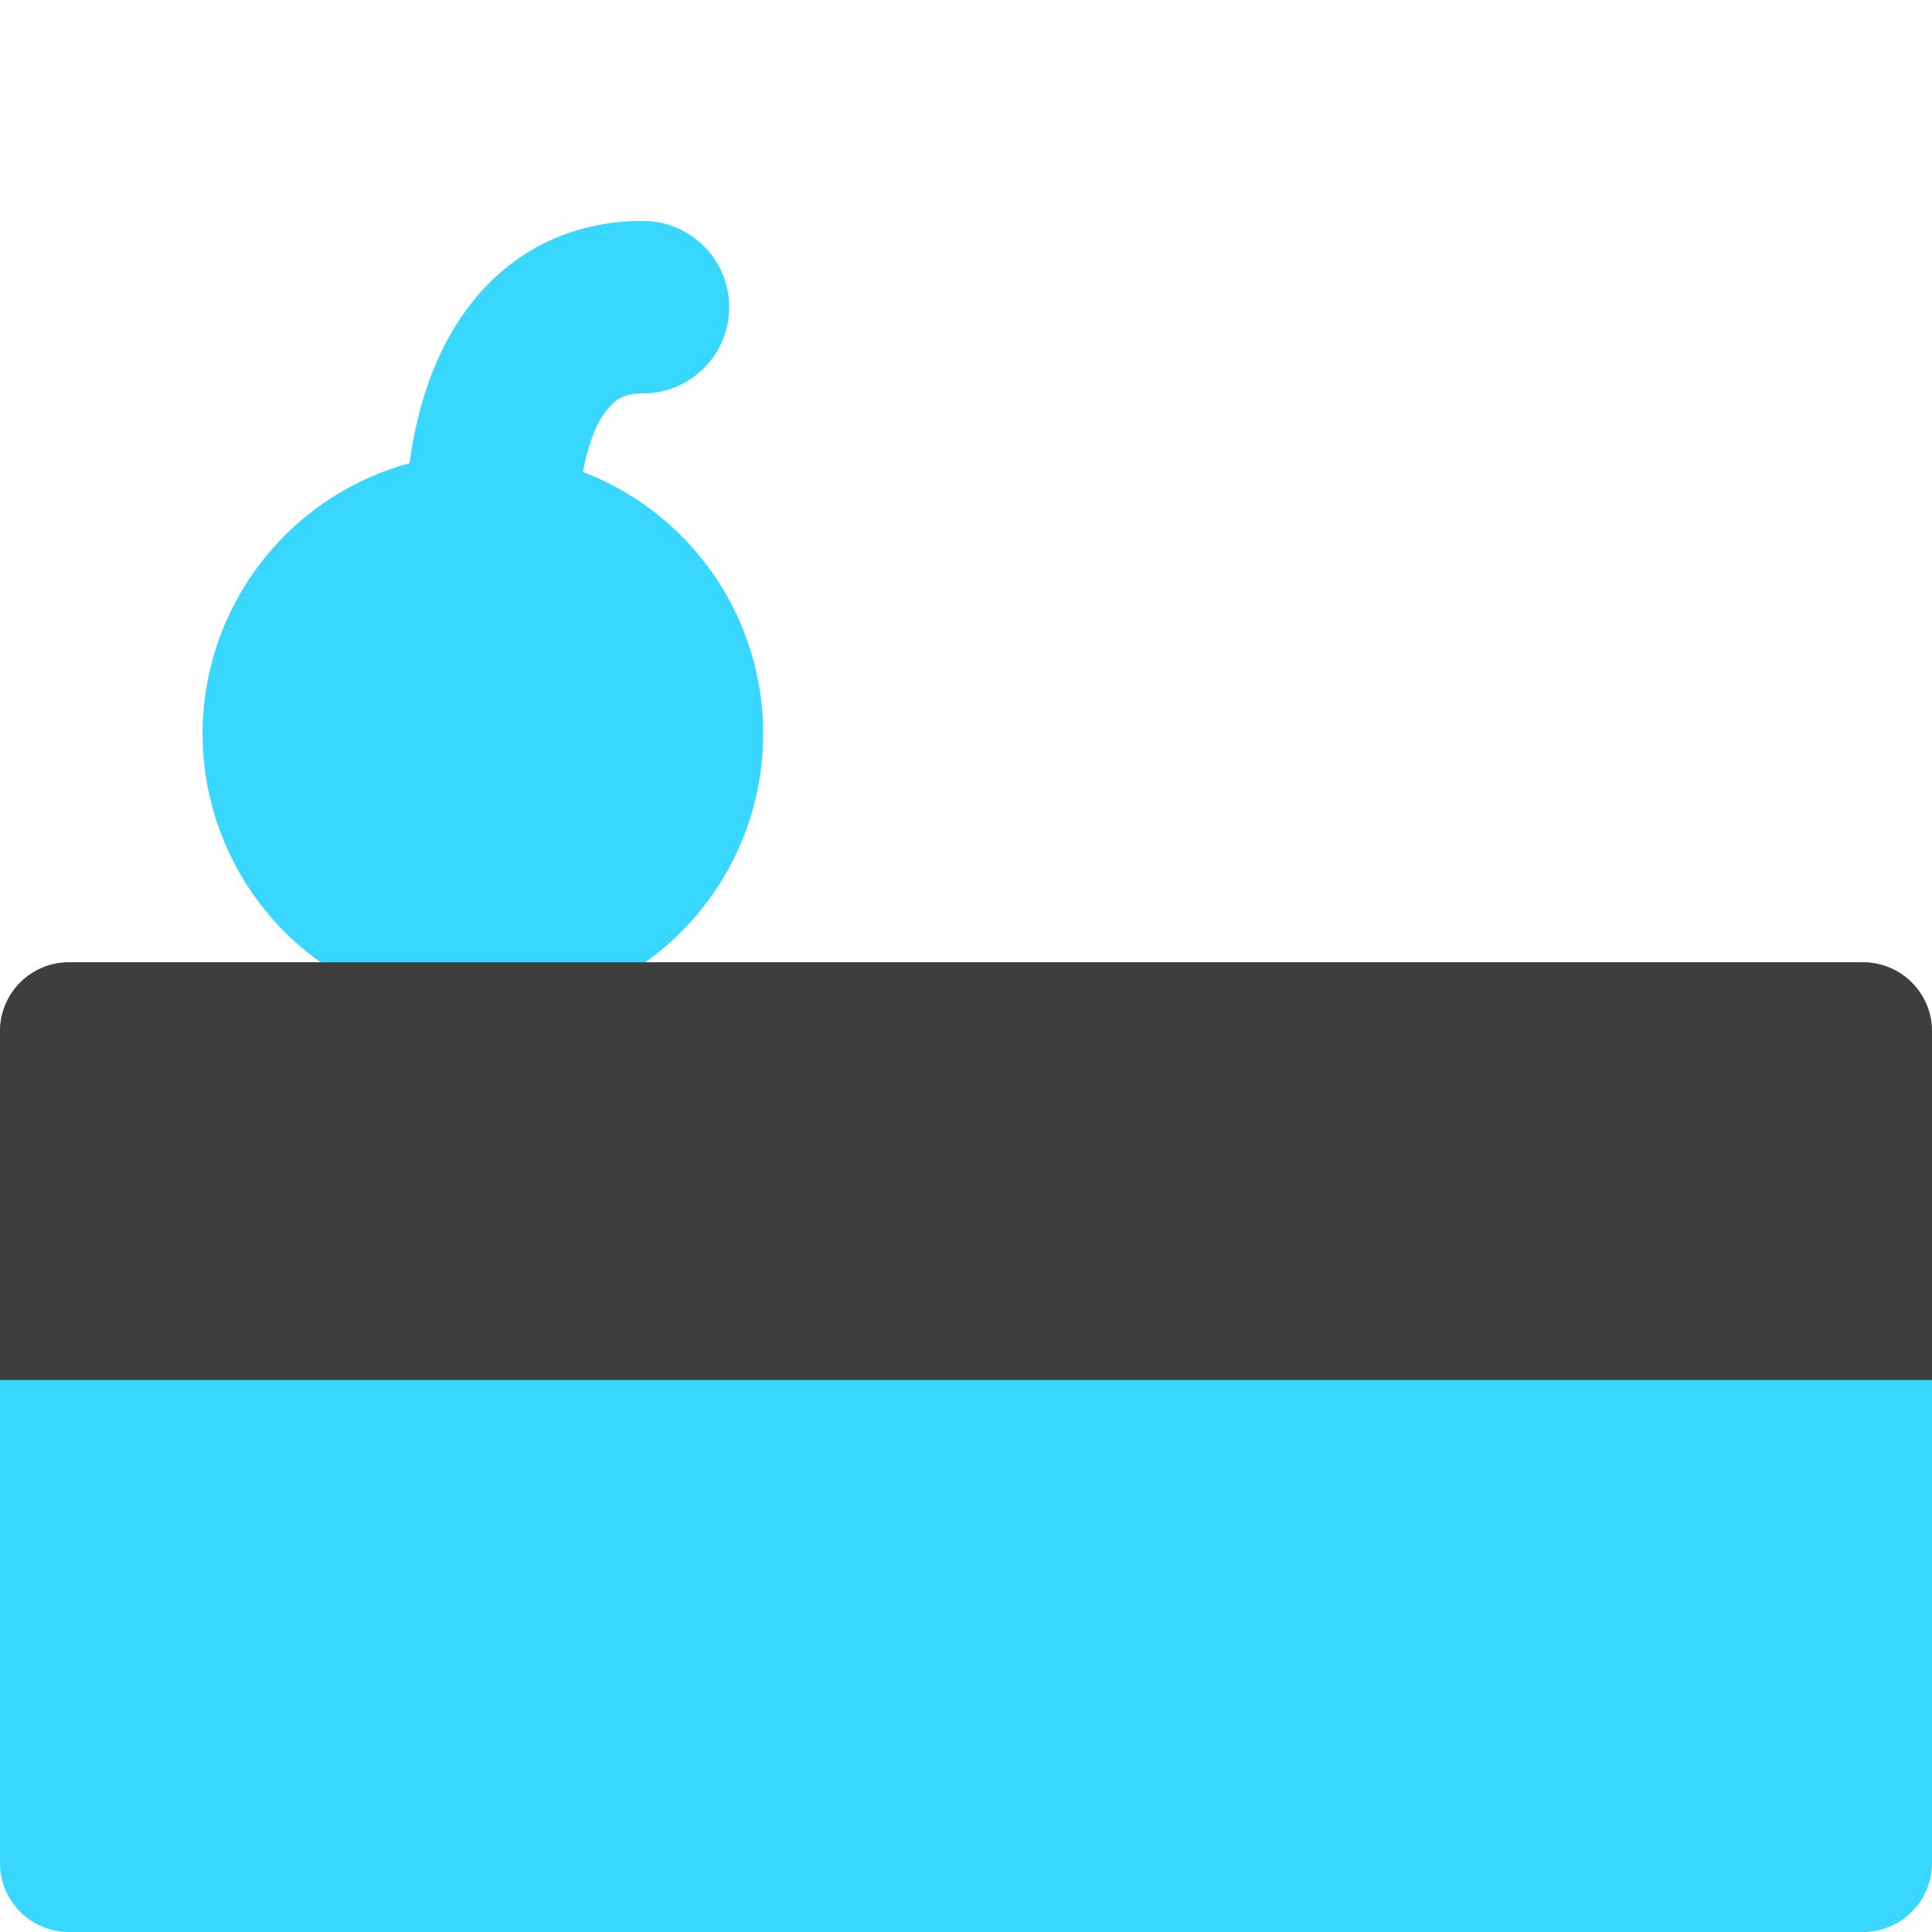
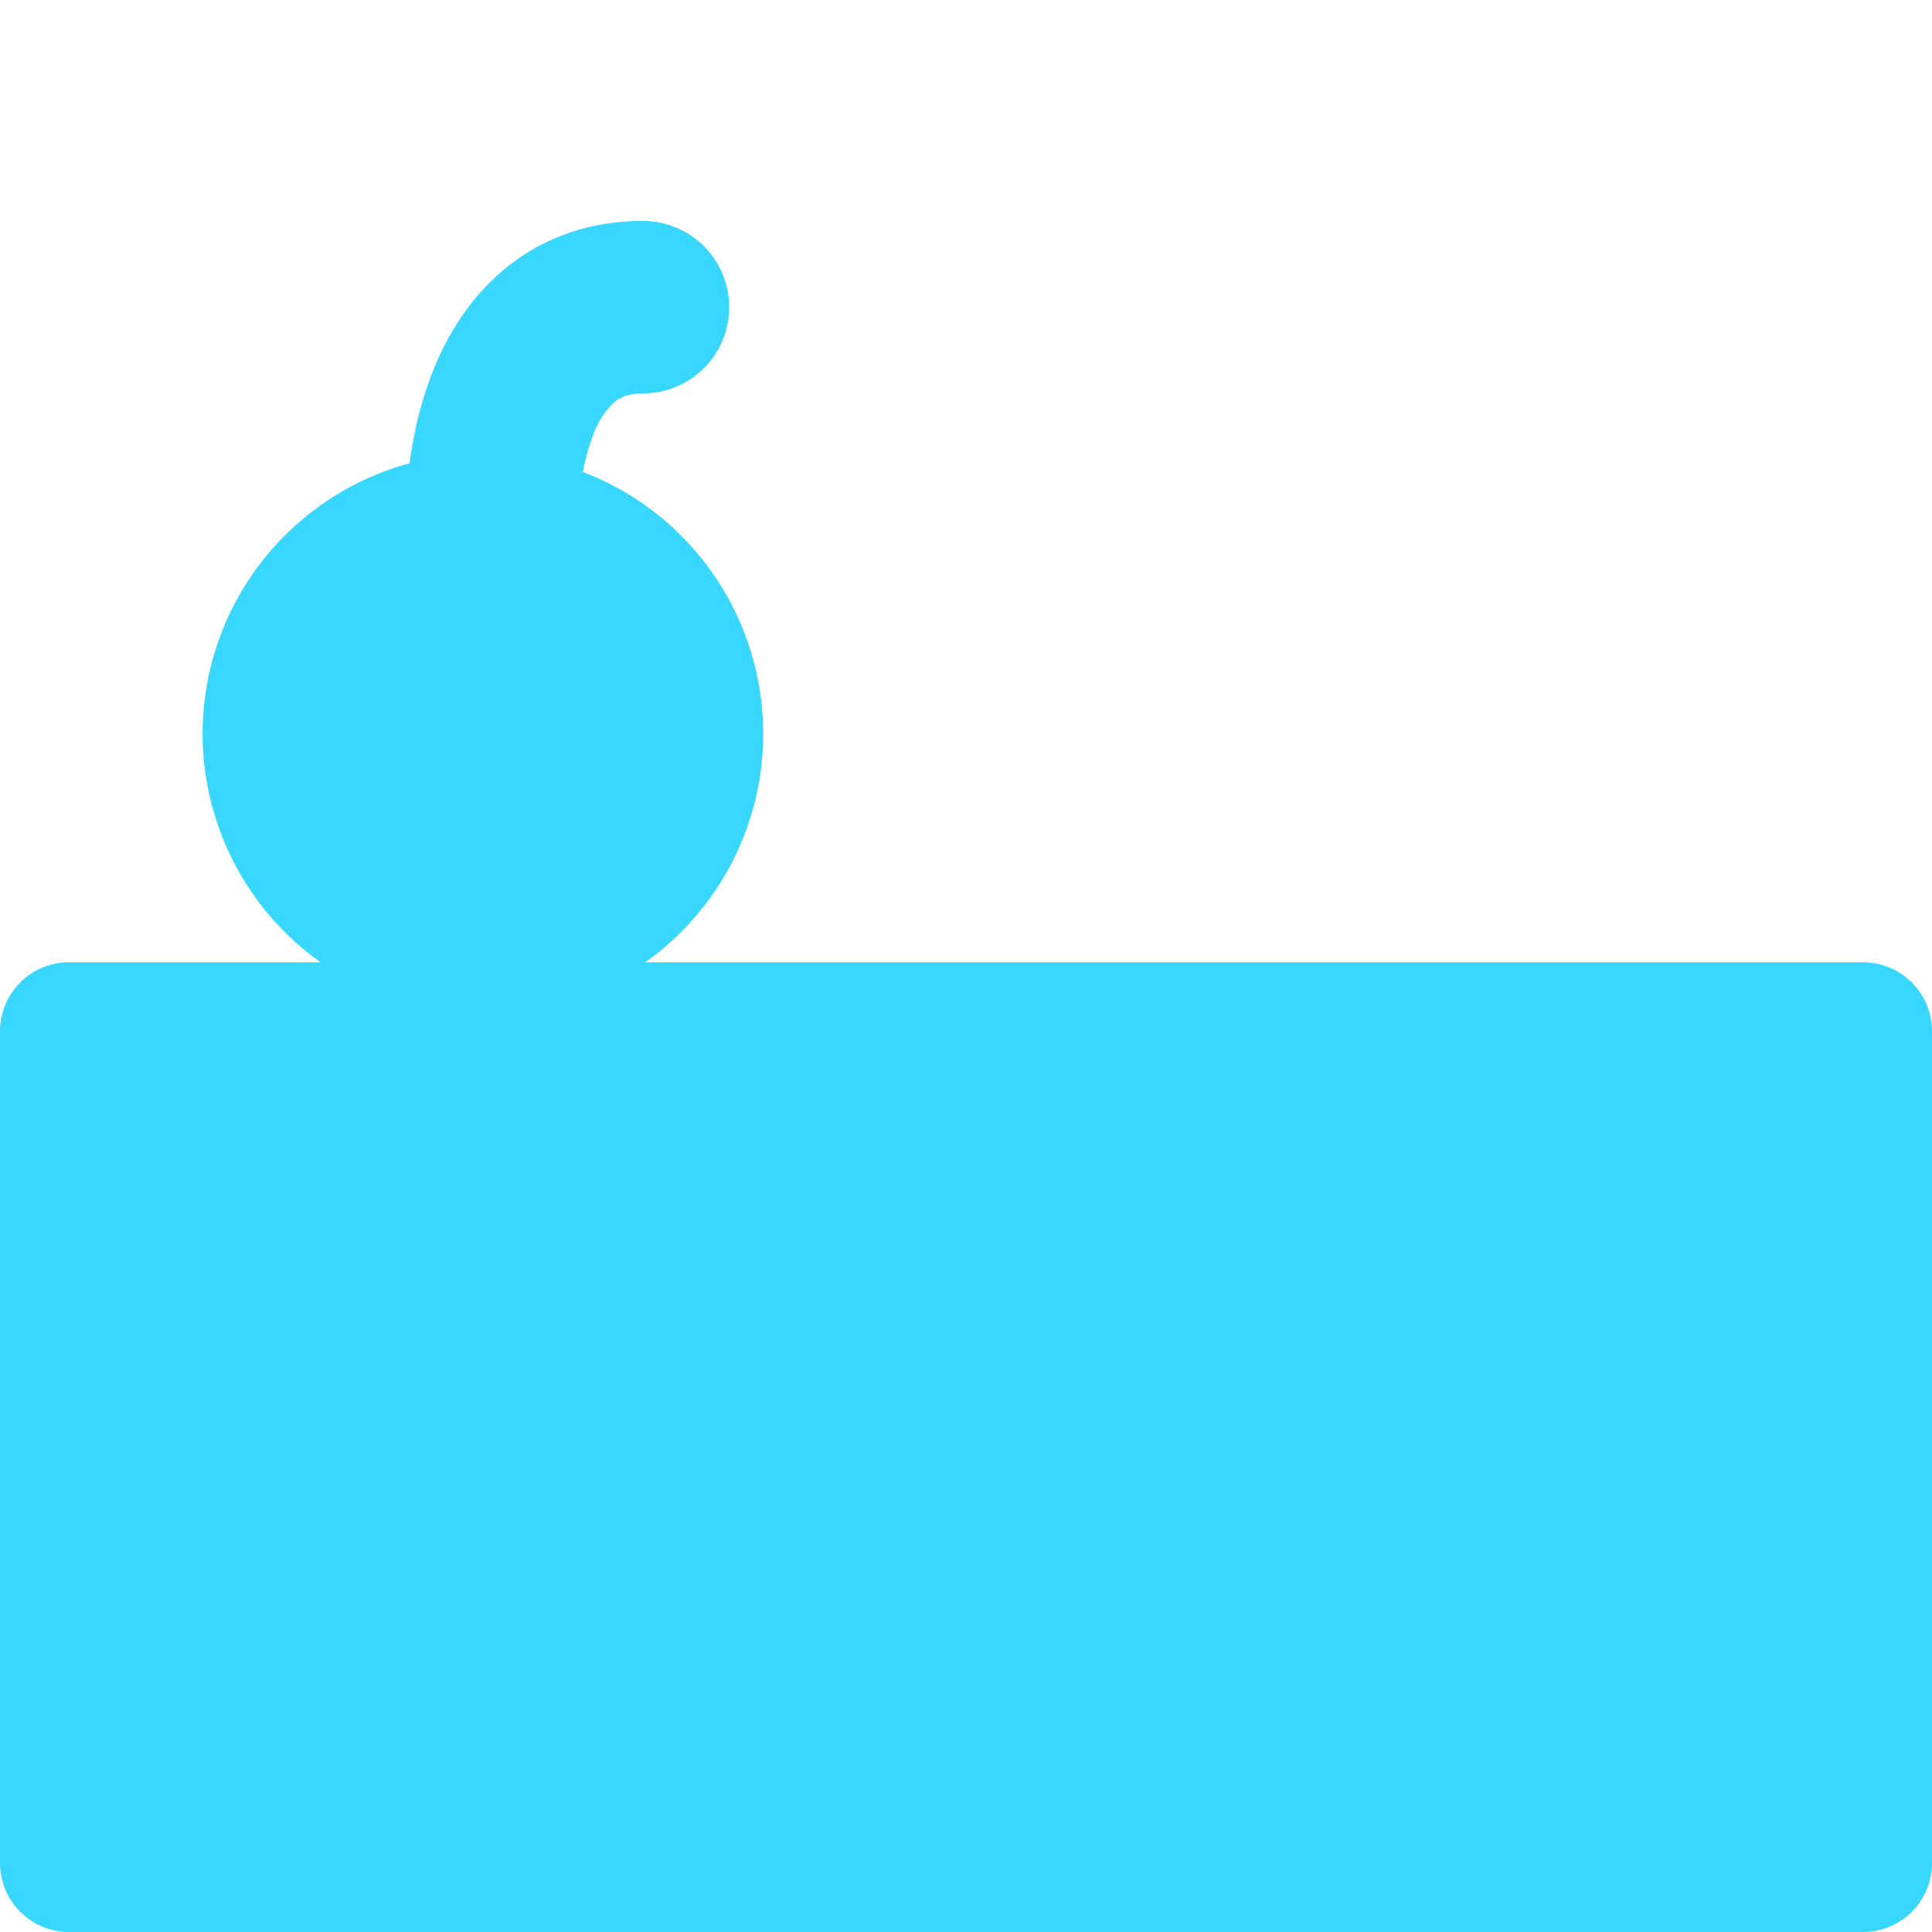
<svg xmlns="http://www.w3.org/2000/svg" fill="none" viewBox="0 0 14 14">
  <g id="cake-slice--cherry-cake-birthday-event-special-sweet-bake">
    <path id="Union" fill="#37d7ff" fill-rule="evenodd" d="M4.224 3.42a2.031 2.031 0 1 1-1.256-.063 2.85 2.85 0 0 1 .152-.624c.09-.24.24-.521.494-.747.267-.238.62-.385 1.045-.385a.625.625 0 1 1 0 1.25c-.118 0-.175.034-.215.069a.634.634 0 0 0-.153.252c-.03.082-.053.168-.067.248Z" clip-rule="evenodd" />
    <path id="Union_2" fill="#37d7ff" d="M.5 6.973a.5.5 0 0 0-.5.5V13.5a.5.5 0 0 0 .5.5h13a.5.5 0 0 0 .5-.5V7.473a.5.5 0 0 0-.5-.5H.5Z" />
-     <path id="Union_3" fill="#3e3e3e" d="M.5 6.973a.5.5 0 0 0-.5.5V10h14V7.473a.5.5 0 0 0-.5-.5H.5Z" />
  </g>
</svg>